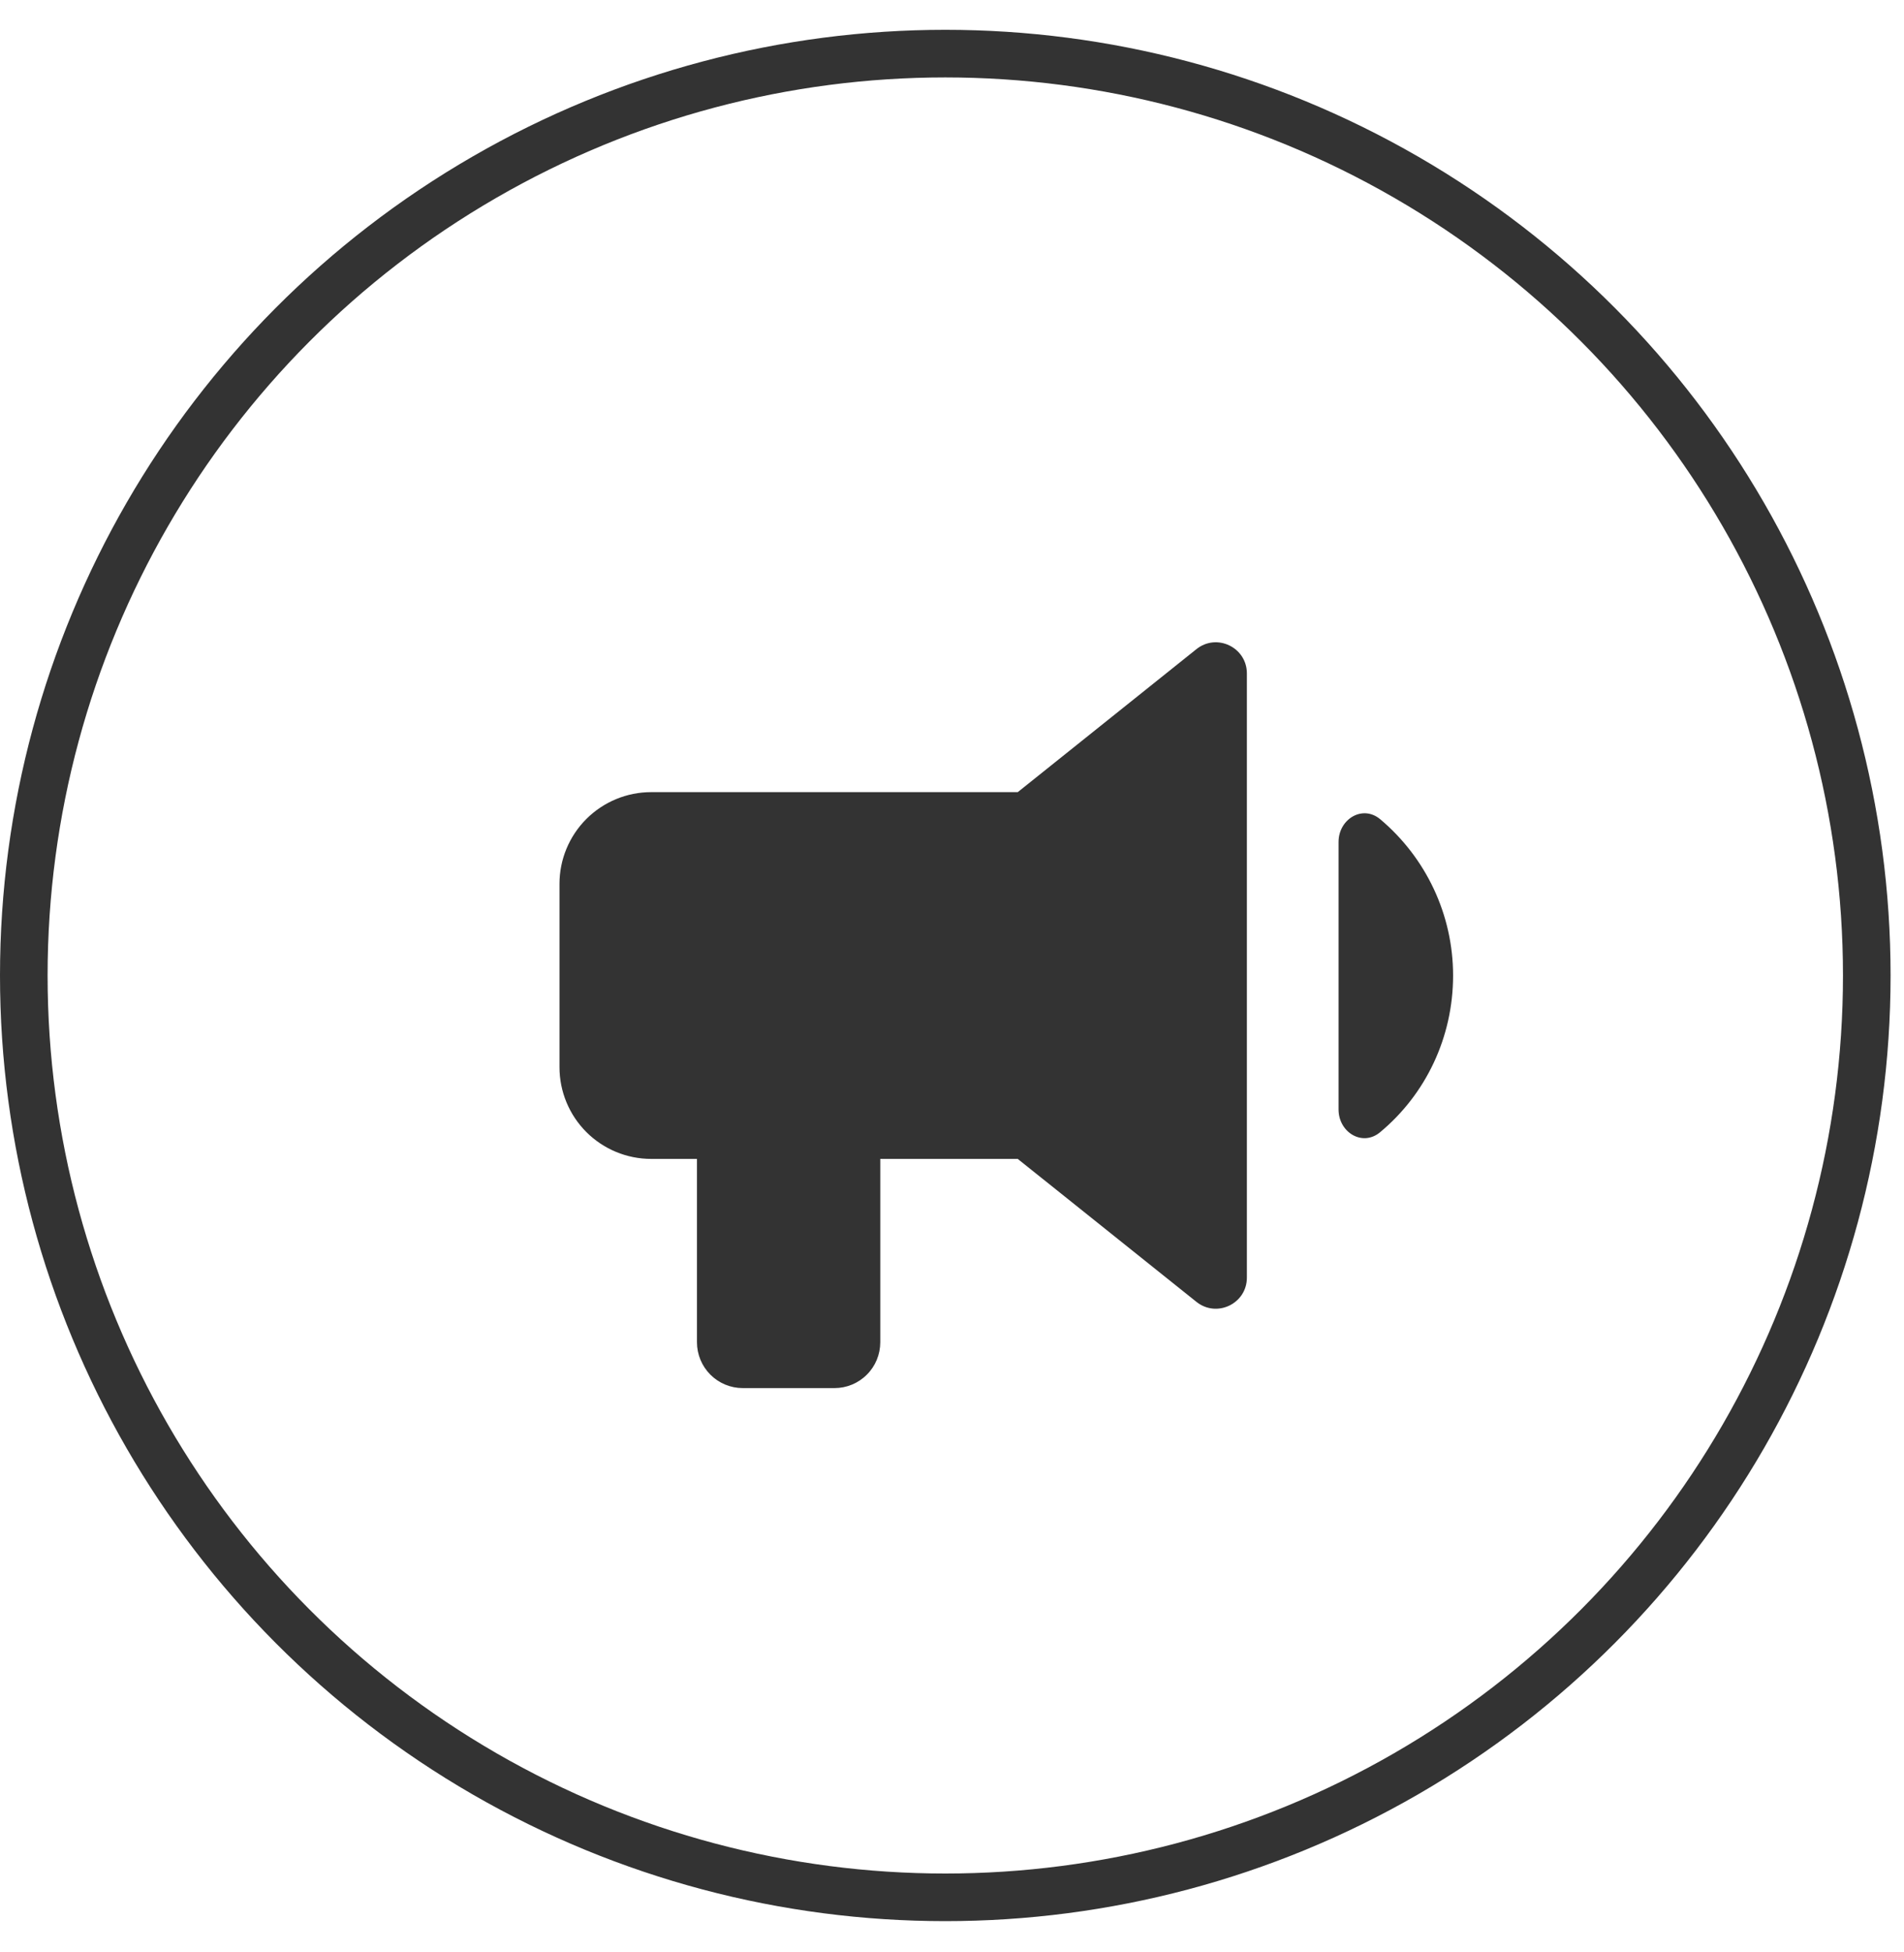
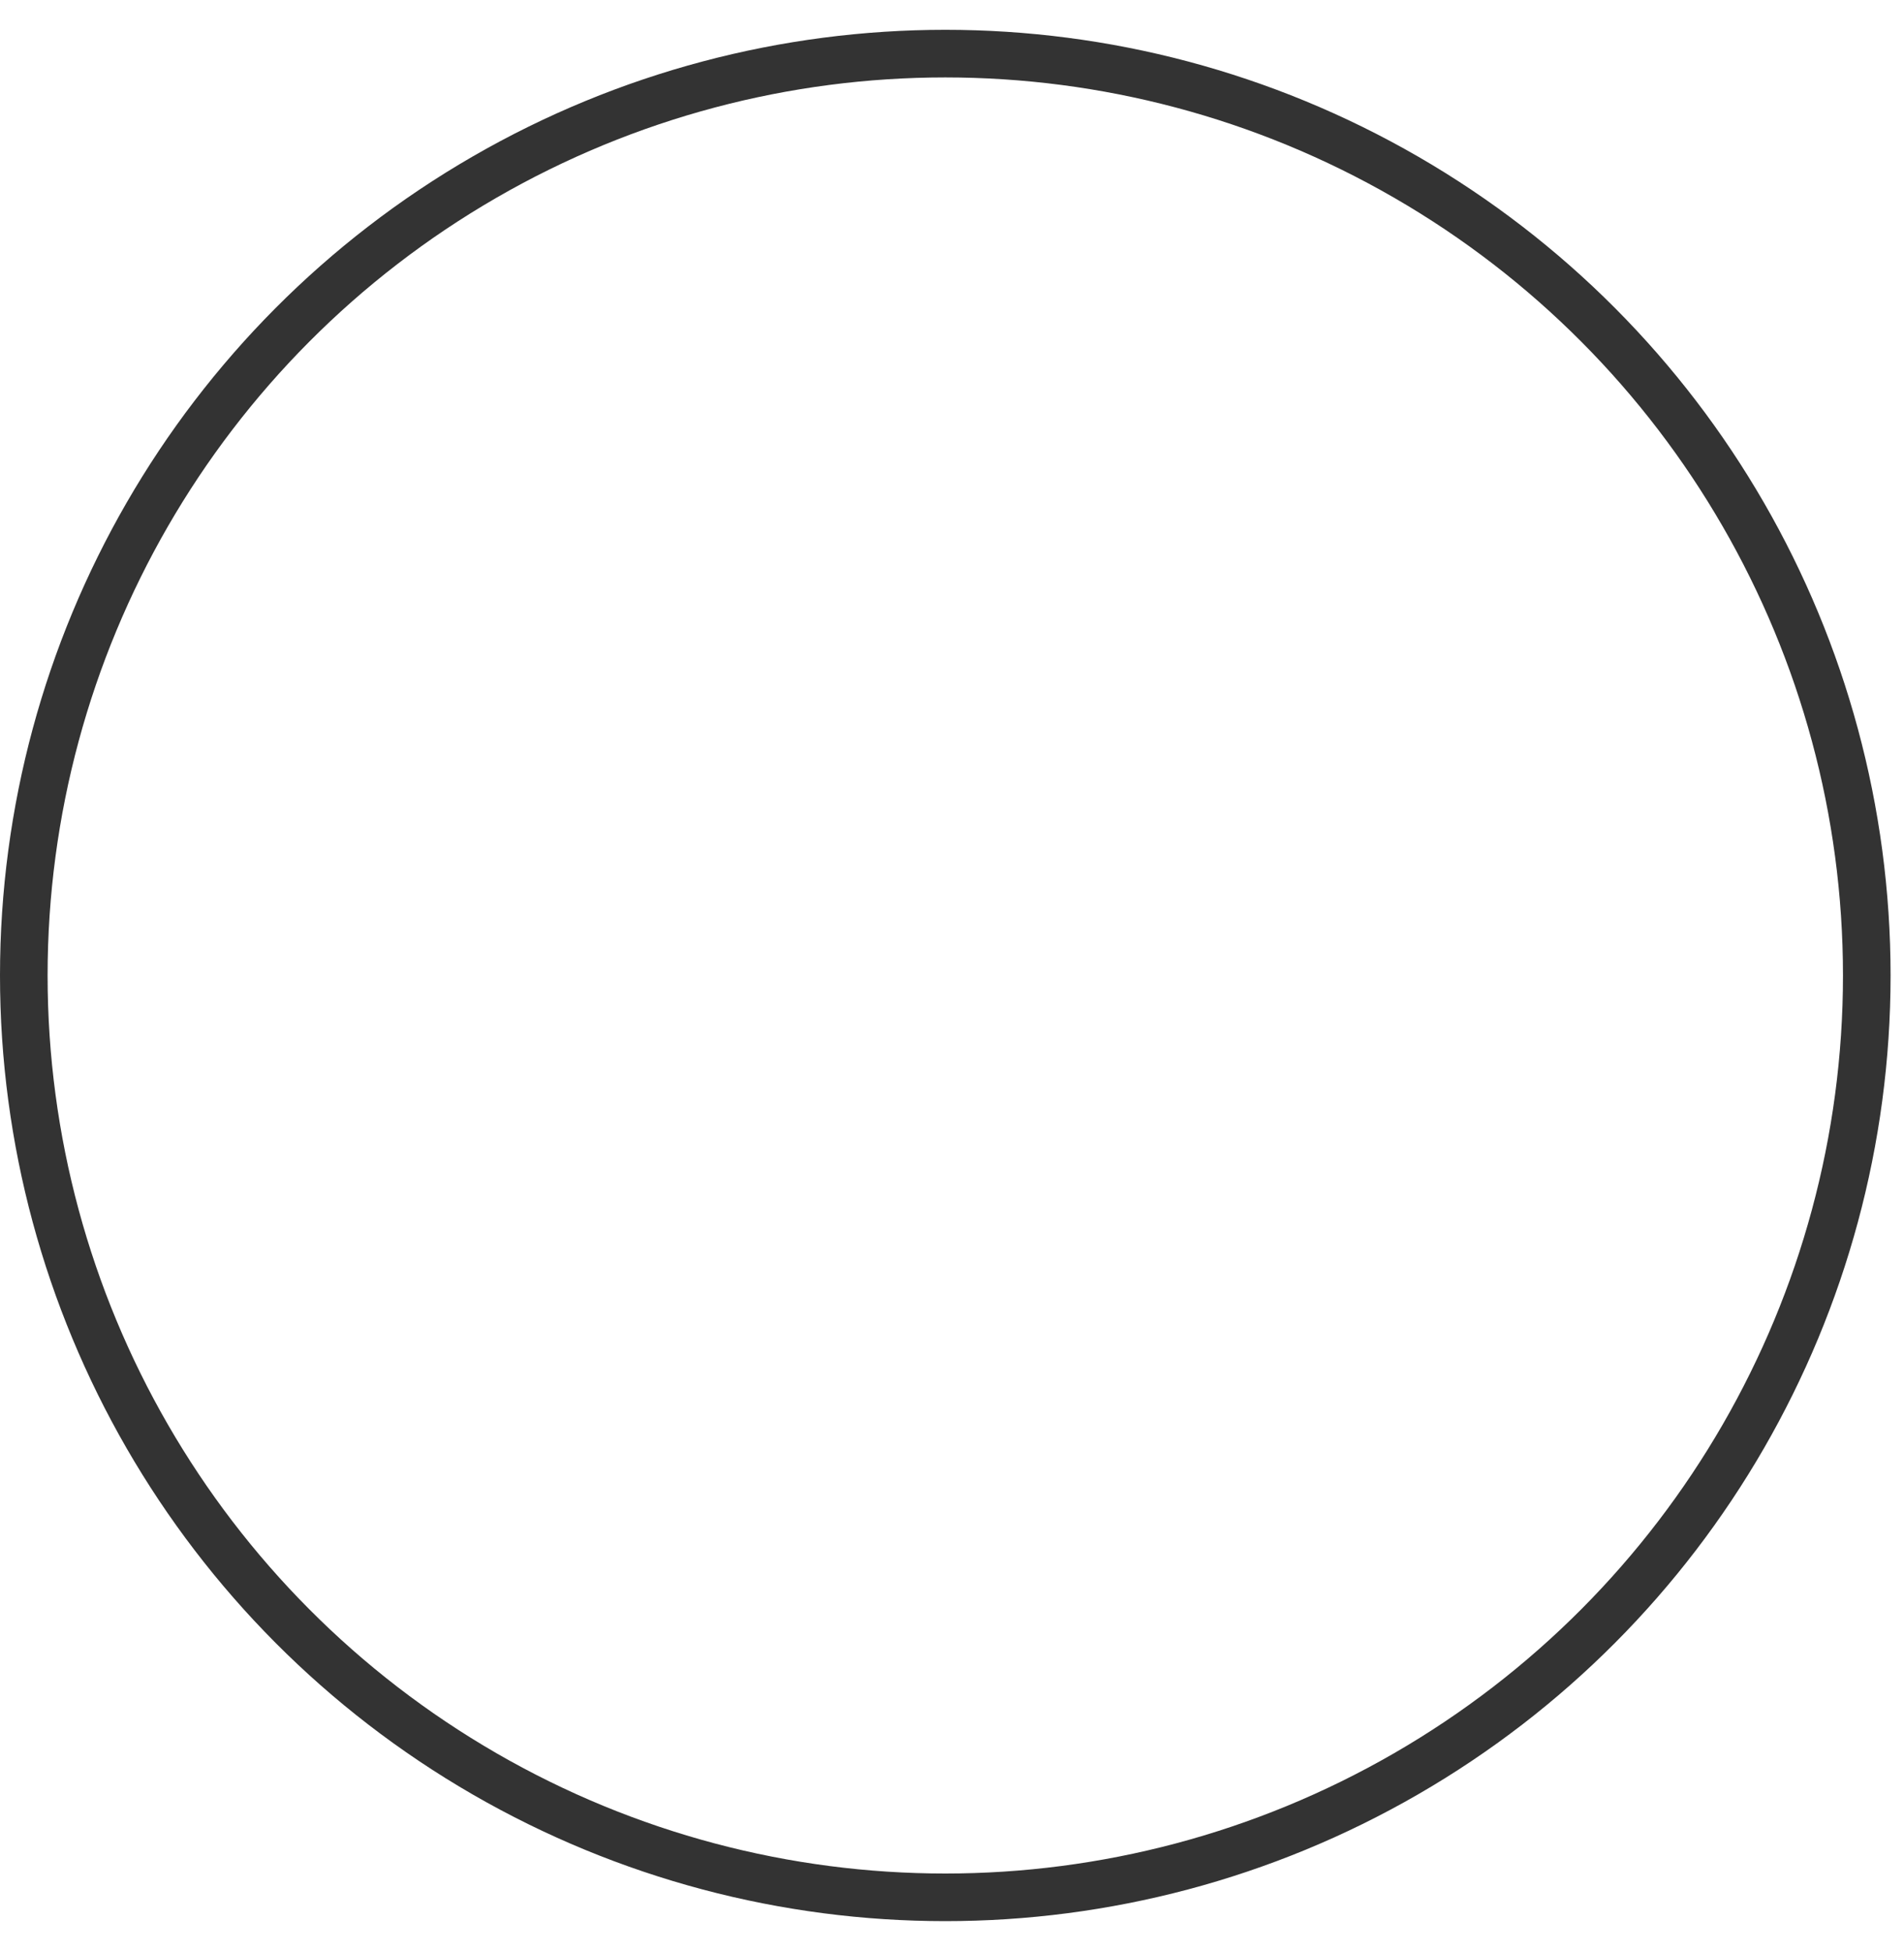
<svg xmlns="http://www.w3.org/2000/svg" width="40" height="41" viewBox="0 0 40 41" fill="none">
  <circle cx="19.859" cy="20.485" r="19.359" stroke="#333333" />
-   <path d="M21.381 16.635H13.679C13.169 16.635 12.679 16.838 12.318 17.199C11.957 17.56 11.754 18.05 11.754 18.56V22.411C11.754 22.922 11.957 23.412 12.318 23.773C12.679 24.134 13.169 24.337 13.679 24.337H14.642V28.188C14.642 28.443 14.744 28.688 14.924 28.868C15.105 29.049 15.35 29.15 15.605 29.15H17.53C17.786 29.15 18.031 29.049 18.211 28.868C18.392 28.688 18.493 28.443 18.493 28.188V24.337H21.381L25.135 27.339C25.562 27.681 26.195 27.377 26.195 26.83V14.142C26.195 13.595 25.562 13.29 25.135 13.632L21.381 16.635ZM30.527 20.486C30.527 21.78 29.956 22.978 28.992 23.778C28.622 24.085 28.121 23.78 28.121 23.299V17.682C28.121 17.199 28.626 16.894 28.996 17.204C29.953 18.008 30.527 19.203 30.527 20.486Z" fill="#333333" />
</svg>